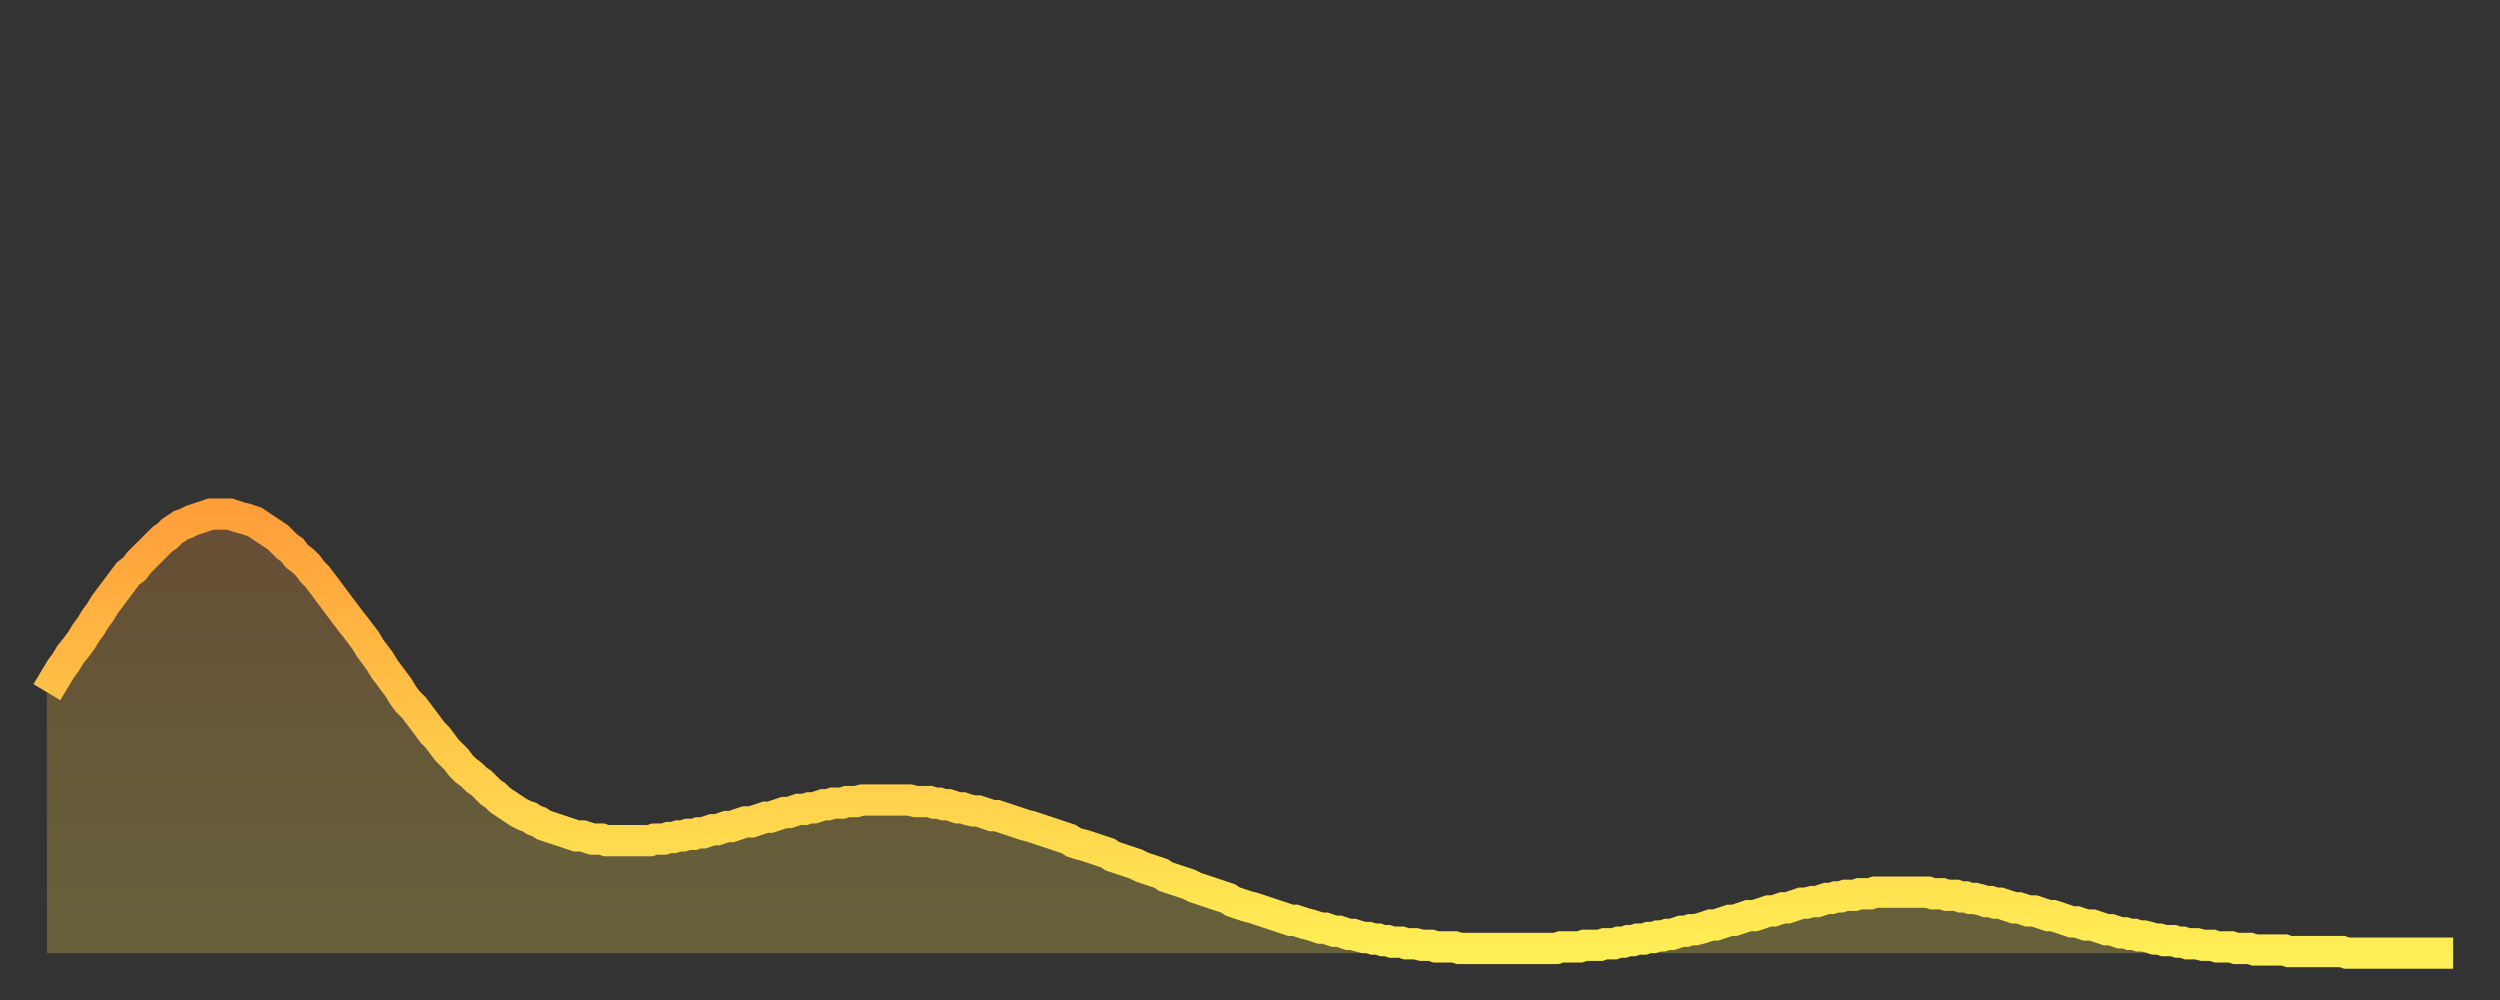
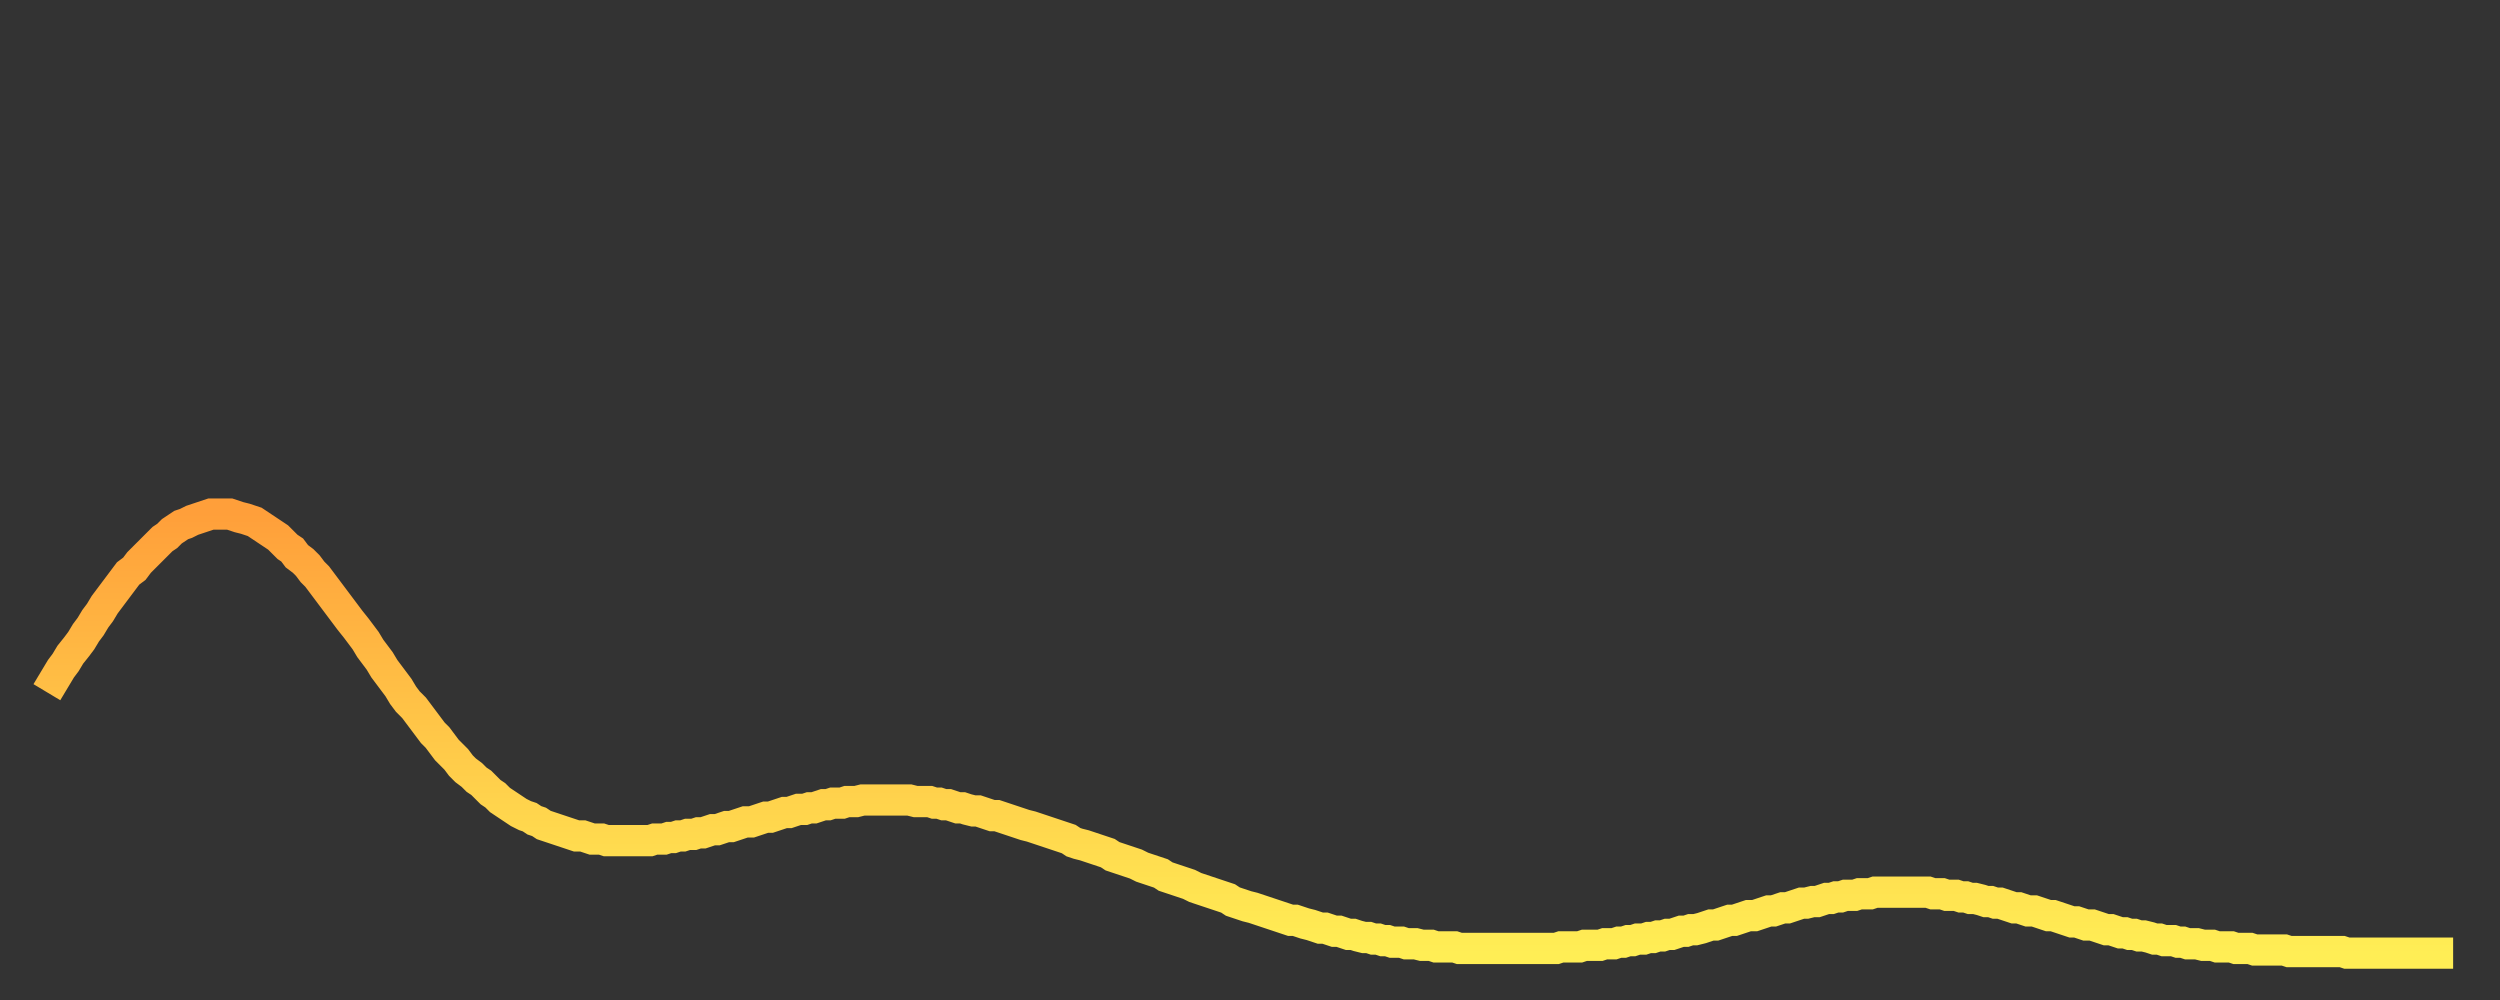
<svg xmlns="http://www.w3.org/2000/svg" baseProfile="full" height="64" version="1.1" width="160">
  <rect width="100%" height="100%" fill="#333333" stroke="none" />
  <defs>
    <linearGradient id="id468236" x1="0" x2="0" y1="0" y2="1">
      <stop offset="0%" stop-color="#ff9f3a" />
      <stop offset="50%" stop-color="#ffc748" />
      <stop offset="100%" stop-color="#ffee55" />
    </linearGradient>
  </defs>
  <g transform="translate(3,3)">
    <g>
      <path d="M 0.0 41.3 0.3 40.8 0.6 40.3 0.9 39.8 1.2 39.4 1.5 38.9 1.9 38.4 2.2 38.0 2.5 37.5 2.8 37.1 3.1 36.6 3.4 36.2 3.7 35.7 4.0 35.3 4.3 34.9 4.6 34.5 4.9 34.1 5.2 33.7 5.6 33.4 5.9 33.0 6.2 32.7 6.5 32.4 6.8 32.1 7.1 31.8 7.4 31.5 7.7 31.3 8.0 31.0 8.3 30.8 8.6 30.6 8.9 30.5 9.3 30.3 9.6 30.2 9.9 30.1 10.2 30.0 10.5 29.9 10.8 29.9 11.1 29.9 11.4 29.9 11.7 29.9 12.0 30.0 12.3 30.1 12.7 30.2 13.0 30.3 13.3 30.4 13.6 30.6 13.9 30.8 14.2 31.0 14.5 31.2 14.8 31.4 15.1 31.7 15.4 32.0 15.7 32.2 16.0 32.6 16.4 32.9 16.7 33.2 17.0 33.6 17.3 33.9 17.6 34.3 17.9 34.7 18.2 35.1 18.5 35.5 18.8 35.9 19.1 36.3 19.4 36.7 19.8 37.2 20.1 37.6 20.4 38.0 20.7 38.5 21.0 38.9 21.3 39.3 21.6 39.8 21.9 40.2 22.2 40.6 22.5 41.0 22.8 41.5 23.1 41.9 23.5 42.3 23.8 42.7 24.1 43.1 24.4 43.5 24.7 43.9 25.0 44.2 25.3 44.6 25.6 45.0 25.9 45.3 26.2 45.6 26.5 46.0 26.8 46.3 27.2 46.6 27.5 46.9 27.8 47.1 28.1 47.4 28.4 47.7 28.7 47.9 29.0 48.2 29.3 48.4 29.6 48.6 29.9 48.8 30.2 49.0 30.6 49.2 30.9 49.3 31.2 49.5 31.5 49.6 31.8 49.8 32.1 49.9 32.4 50.0 32.7 50.1 33.0 50.2 33.3 50.3 33.6 50.4 33.9 50.5 34.3 50.5 34.6 50.6 34.9 50.7 35.2 50.7 35.5 50.7 35.8 50.8 36.1 50.8 36.4 50.8 36.7 50.8 37.0 50.8 37.3 50.8 37.7 50.8 38.0 50.8 38.3 50.8 38.6 50.8 38.9 50.7 39.2 50.7 39.5 50.7 39.8 50.6 40.1 50.6 40.4 50.5 40.7 50.5 41.0 50.4 41.4 50.4 41.7 50.3 42.0 50.3 42.3 50.2 42.6 50.1 42.9 50.1 43.2 50.0 43.5 49.9 43.8 49.9 44.1 49.8 44.4 49.7 44.7 49.6 45.1 49.6 45.4 49.5 45.7 49.4 46.0 49.3 46.3 49.3 46.6 49.2 46.9 49.1 47.2 49.0 47.5 49.0 47.8 48.9 48.1 48.8 48.5 48.8 48.8 48.7 49.1 48.7 49.4 48.6 49.7 48.5 50.0 48.5 50.3 48.4 50.6 48.4 50.9 48.4 51.2 48.3 51.5 48.3 51.8 48.3 52.2 48.2 52.5 48.2 52.8 48.2 53.1 48.2 53.4 48.2 53.7 48.2 54.0 48.2 54.3 48.2 54.6 48.2 54.9 48.2 55.2 48.2 55.6 48.3 55.9 48.3 56.2 48.3 56.5 48.3 56.8 48.4 57.1 48.4 57.4 48.5 57.7 48.5 58.0 48.6 58.3 48.7 58.6 48.7 58.9 48.8 59.3 48.9 59.6 48.9 59.9 49.0 60.2 49.1 60.5 49.2 60.8 49.2 61.1 49.3 61.4 49.4 61.7 49.5 62.0 49.6 62.3 49.7 62.6 49.8 63.0 49.9 63.3 50.0 63.6 50.1 63.9 50.2 64.2 50.3 64.5 50.4 64.8 50.5 65.1 50.6 65.4 50.7 65.7 50.9 66.0 51.0 66.4 51.1 66.7 51.2 67.0 51.3 67.3 51.4 67.6 51.5 67.9 51.6 68.2 51.8 68.5 51.9 68.8 52.0 69.1 52.1 69.4 52.2 69.7 52.3 70.1 52.5 70.4 52.6 70.7 52.7 71.0 52.8 71.3 52.9 71.6 53.1 71.9 53.2 72.2 53.3 72.5 53.4 72.8 53.5 73.1 53.6 73.5 53.8 73.8 53.9 74.1 54.0 74.4 54.1 74.7 54.2 75.0 54.3 75.3 54.4 75.6 54.5 75.9 54.7 76.2 54.8 76.5 54.9 76.8 55.0 77.2 55.1 77.5 55.2 77.8 55.3 78.1 55.4 78.4 55.5 78.7 55.6 79.0 55.7 79.3 55.8 79.6 55.9 79.9 55.9 80.2 56.0 80.5 56.1 80.9 56.2 81.2 56.3 81.5 56.4 81.8 56.4 82.1 56.5 82.4 56.6 82.7 56.6 83.0 56.7 83.3 56.8 83.6 56.8 83.9 56.9 84.3 57.0 84.6 57.0 84.9 57.1 85.2 57.1 85.5 57.2 85.8 57.2 86.1 57.3 86.4 57.3 86.7 57.3 87.0 57.4 87.3 57.4 87.6 57.4 88.0 57.5 88.3 57.5 88.6 57.5 88.9 57.6 89.2 57.6 89.5 57.6 89.8 57.6 90.1 57.6 90.4 57.7 90.7 57.7 91.0 57.7 91.4 57.7 91.7 57.7 92.0 57.7 92.3 57.7 92.6 57.7 92.9 57.7 93.2 57.7 93.5 57.7 93.8 57.7 94.1 57.7 94.4 57.7 94.7 57.7 95.1 57.7 95.4 57.7 95.7 57.7 96.0 57.7 96.3 57.7 96.6 57.7 96.9 57.6 97.2 57.6 97.5 57.6 97.8 57.6 98.1 57.6 98.4 57.5 98.8 57.5 99.1 57.5 99.4 57.5 99.7 57.4 100.0 57.4 100.3 57.4 100.6 57.3 100.9 57.3 101.2 57.2 101.5 57.2 101.8 57.1 102.2 57.1 102.5 57.0 102.8 57.0 103.1 56.9 103.4 56.9 103.7 56.8 104.0 56.8 104.3 56.7 104.6 56.6 104.9 56.6 105.2 56.5 105.5 56.5 105.9 56.4 106.2 56.3 106.5 56.2 106.8 56.2 107.1 56.1 107.4 56.0 107.7 55.9 108.0 55.9 108.3 55.8 108.6 55.7 108.9 55.6 109.3 55.6 109.6 55.5 109.9 55.4 110.2 55.3 110.5 55.3 110.8 55.2 111.1 55.1 111.4 55.1 111.7 55.0 112.0 54.9 112.3 54.8 112.6 54.8 113.0 54.7 113.3 54.7 113.6 54.6 113.9 54.5 114.2 54.5 114.5 54.4 114.8 54.4 115.1 54.3 115.4 54.3 115.7 54.3 116.0 54.2 116.3 54.2 116.7 54.2 117.0 54.1 117.3 54.1 117.6 54.1 117.9 54.1 118.2 54.1 118.5 54.1 118.8 54.1 119.1 54.1 119.4 54.1 119.7 54.1 120.1 54.1 120.4 54.1 120.7 54.2 121.0 54.2 121.3 54.2 121.6 54.3 121.9 54.3 122.2 54.3 122.5 54.4 122.8 54.4 123.1 54.5 123.4 54.5 123.8 54.6 124.1 54.7 124.4 54.7 124.7 54.8 125.0 54.8 125.3 54.9 125.6 55.0 125.9 55.1 126.2 55.1 126.5 55.2 126.8 55.3 127.2 55.3 127.5 55.4 127.8 55.5 128.1 55.6 128.4 55.6 128.7 55.7 129.0 55.8 129.3 55.9 129.6 56.0 129.9 56.0 130.2 56.1 130.5 56.2 130.9 56.2 131.2 56.3 131.5 56.4 131.8 56.5 132.1 56.5 132.4 56.6 132.7 56.7 133.0 56.7 133.3 56.8 133.6 56.8 133.9 56.9 134.2 56.9 134.6 57.0 134.9 57.1 135.2 57.1 135.5 57.2 135.8 57.2 136.1 57.2 136.4 57.3 136.7 57.3 137.0 57.4 137.3 57.4 137.6 57.4 138.0 57.5 138.3 57.5 138.6 57.5 138.9 57.6 139.2 57.6 139.5 57.6 139.8 57.6 140.1 57.7 140.4 57.7 140.7 57.7 141.0 57.7 141.3 57.8 141.7 57.8 142.0 57.8 142.3 57.8 142.6 57.8 142.9 57.8 143.2 57.8 143.5 57.9 143.8 57.9 144.1 57.9 144.4 57.9 144.7 57.9 145.1 57.9 145.4 57.9 145.7 57.9 146.0 57.9 146.3 57.9 146.6 57.9 146.9 57.9 147.2 58.0 147.5 58.0 147.8 58.0 148.1 58.0 148.4 58.0 148.8 58.0 149.1 58.0 149.4 58.0 149.7 58.0 150.0 58.0 150.3 58.0 150.6 58.0 150.9 58.0 151.2 58.0 151.5 58.0 151.8 58.0 152.1 58.0 152.5 58.0 152.8 58.0 153.1 58.0 153.4 58.0 153.7 58.0 154.0 58.0" fill="none" id="graph-curve" opacity="1" stroke="url(#id468236)" stroke-width="2" />
-       <path d="M 0 58 L 0.0 41.3 0.3 40.8 0.6 40.3 0.9 39.8 1.2 39.4 1.5 38.9 1.9 38.4 2.2 38.0 2.5 37.5 2.8 37.1 3.1 36.6 3.4 36.2 3.7 35.7 4.0 35.3 4.3 34.9 4.6 34.5 4.9 34.1 5.2 33.7 5.6 33.4 5.9 33.0 6.2 32.7 6.5 32.4 6.8 32.1 7.1 31.8 7.4 31.5 7.7 31.3 8.0 31.0 8.3 30.8 8.6 30.6 8.9 30.5 9.3 30.3 9.6 30.2 9.9 30.1 10.2 30.0 10.5 29.9 10.8 29.9 11.1 29.9 11.4 29.9 11.7 29.9 12.0 30.0 12.3 30.1 12.7 30.2 13.0 30.3 13.3 30.4 13.6 30.6 13.9 30.8 14.2 31.0 14.5 31.2 14.8 31.4 15.1 31.7 15.4 32.0 15.7 32.2 16.0 32.6 16.4 32.9 16.7 33.2 17.0 33.6 17.3 33.9 17.6 34.3 17.9 34.7 18.2 35.1 18.5 35.5 18.8 35.9 19.1 36.3 19.4 36.7 19.8 37.2 20.1 37.6 20.4 38.0 20.7 38.5 21.0 38.9 21.3 39.3 21.6 39.8 21.9 40.2 22.2 40.6 22.5 41.0 22.8 41.5 23.1 41.9 23.5 42.3 23.8 42.7 24.1 43.1 24.4 43.5 24.7 43.9 25.0 44.2 25.3 44.6 25.6 45.0 25.9 45.3 26.2 45.6 26.5 46.0 26.8 46.3 27.2 46.6 27.5 46.9 27.8 47.1 28.1 47.4 28.4 47.7 28.7 47.9 29.0 48.2 29.3 48.4 29.6 48.6 29.9 48.8 30.2 49.0 30.6 49.2 30.9 49.3 31.2 49.5 31.5 49.6 31.8 49.8 32.1 49.9 32.4 50.0 32.7 50.1 33.0 50.2 33.3 50.3 33.6 50.4 33.9 50.5 34.3 50.5 34.6 50.6 34.9 50.7 35.2 50.7 35.5 50.7 35.8 50.8 36.1 50.8 36.4 50.8 36.7 50.8 37.0 50.8 37.3 50.8 37.7 50.8 38.0 50.8 38.3 50.8 38.6 50.8 38.9 50.7 39.2 50.7 39.5 50.7 39.8 50.6 40.1 50.6 40.4 50.5 40.7 50.5 41.0 50.4 41.4 50.4 41.7 50.3 42.0 50.3 42.3 50.2 42.6 50.1 42.9 50.1 43.2 50.0 43.5 49.9 43.8 49.9 44.1 49.8 44.4 49.7 44.7 49.6 45.1 49.6 45.4 49.5 45.7 49.4 46.0 49.3 46.3 49.3 46.6 49.2 46.9 49.1 47.2 49.0 47.5 49.0 47.8 48.9 48.1 48.8 48.5 48.8 48.8 48.7 49.1 48.7 49.4 48.6 49.7 48.5 50.0 48.5 50.3 48.4 50.6 48.4 50.9 48.4 51.2 48.3 51.5 48.3 51.8 48.3 52.2 48.2 52.5 48.2 52.8 48.2 53.1 48.2 53.4 48.2 53.7 48.2 54.0 48.2 54.3 48.2 54.6 48.2 54.9 48.2 55.2 48.2 55.6 48.3 55.9 48.3 56.2 48.3 56.5 48.3 56.8 48.4 57.1 48.4 57.4 48.5 57.7 48.5 58.0 48.6 58.3 48.7 58.6 48.7 58.9 48.8 59.3 48.9 59.6 48.9 59.9 49.0 60.2 49.1 60.5 49.2 60.8 49.2 61.1 49.3 61.4 49.4 61.7 49.5 62.0 49.6 62.3 49.7 62.6 49.8 63.0 49.9 63.3 50.0 63.6 50.1 63.9 50.2 64.2 50.3 64.5 50.4 64.8 50.5 65.1 50.6 65.4 50.7 65.7 50.9 66.0 51.0 66.4 51.1 66.7 51.2 67.0 51.3 67.3 51.4 67.6 51.5 67.9 51.6 68.2 51.8 68.5 51.9 68.8 52.0 69.1 52.1 69.4 52.2 69.7 52.3 70.1 52.5 70.4 52.6 70.7 52.7 71.0 52.8 71.3 52.9 71.6 53.1 71.9 53.2 72.2 53.3 72.5 53.4 72.8 53.5 73.1 53.6 73.5 53.8 73.8 53.9 74.1 54.0 74.4 54.1 74.7 54.2 75.0 54.3 75.3 54.4 75.6 54.5 75.9 54.7 76.2 54.8 76.5 54.9 76.8 55.0 77.2 55.1 77.5 55.2 77.8 55.3 78.1 55.4 78.4 55.5 78.7 55.6 79.0 55.7 79.3 55.8 79.6 55.9 79.9 55.9 80.2 56.0 80.5 56.1 80.9 56.2 81.2 56.3 81.5 56.4 81.8 56.4 82.1 56.5 82.4 56.6 82.7 56.6 83.0 56.7 83.3 56.8 83.6 56.8 83.9 56.9 84.3 57.0 84.6 57.0 84.9 57.1 85.2 57.1 85.5 57.2 85.8 57.2 86.1 57.3 86.4 57.3 86.7 57.3 87.0 57.4 87.3 57.4 87.6 57.4 88.0 57.5 88.3 57.5 88.6 57.5 88.9 57.6 89.2 57.6 89.5 57.6 89.8 57.6 90.1 57.6 90.4 57.7 90.7 57.7 91.0 57.7 91.4 57.7 91.7 57.7 92.0 57.7 92.3 57.7 92.6 57.7 92.9 57.7 93.2 57.7 93.5 57.7 93.8 57.7 94.1 57.7 94.4 57.7 94.7 57.7 95.1 57.7 95.4 57.7 95.7 57.7 96.0 57.7 96.3 57.7 96.6 57.7 96.9 57.6 97.2 57.6 97.5 57.6 97.8 57.6 98.1 57.6 98.4 57.5 98.8 57.5 99.1 57.5 99.4 57.5 99.7 57.4 100.0 57.4 100.3 57.4 100.6 57.3 100.9 57.3 101.2 57.2 101.5 57.2 101.8 57.1 102.2 57.1 102.5 57.0 102.8 57.0 103.1 56.9 103.4 56.9 103.7 56.8 104.0 56.8 104.3 56.7 104.6 56.6 104.9 56.6 105.2 56.5 105.5 56.5 105.9 56.4 106.2 56.3 106.5 56.2 106.8 56.2 107.1 56.1 107.4 56.0 107.7 55.9 108.0 55.9 108.3 55.8 108.6 55.7 108.9 55.6 109.3 55.6 109.6 55.5 109.9 55.4 110.2 55.3 110.5 55.3 110.8 55.2 111.1 55.1 111.4 55.1 111.7 55.0 112.0 54.9 112.3 54.8 112.6 54.8 113.0 54.7 113.3 54.7 113.6 54.6 113.9 54.5 114.2 54.5 114.5 54.4 114.8 54.4 115.1 54.3 115.4 54.3 115.7 54.3 116.0 54.2 116.3 54.2 116.7 54.2 117.0 54.1 117.3 54.1 117.6 54.1 117.9 54.1 118.2 54.1 118.5 54.1 118.8 54.1 119.1 54.1 119.4 54.1 119.7 54.1 120.1 54.1 120.4 54.1 120.7 54.2 121.0 54.2 121.3 54.2 121.6 54.3 121.9 54.3 122.2 54.3 122.5 54.4 122.8 54.4 123.1 54.5 123.4 54.5 123.8 54.6 124.1 54.7 124.4 54.7 124.7 54.8 125.0 54.8 125.3 54.9 125.6 55.0 125.9 55.1 126.2 55.1 126.5 55.2 126.8 55.3 127.2 55.3 127.5 55.4 127.8 55.5 128.1 55.6 128.4 55.6 128.7 55.7 129.0 55.8 129.3 55.9 129.6 56.0 129.9 56.0 130.2 56.1 130.5 56.2 130.9 56.2 131.2 56.3 131.5 56.4 131.8 56.5 132.1 56.5 132.4 56.6 132.7 56.7 133.0 56.7 133.3 56.8 133.6 56.8 133.9 56.9 134.2 56.9 134.6 57.0 134.9 57.1 135.2 57.1 135.5 57.2 135.8 57.2 136.1 57.2 136.4 57.3 136.7 57.3 137.0 57.4 137.3 57.4 137.6 57.4 138.0 57.5 138.3 57.5 138.6 57.5 138.9 57.6 139.2 57.6 139.5 57.6 139.8 57.6 140.1 57.7 140.4 57.7 140.7 57.7 141.0 57.7 141.3 57.8 141.7 57.8 142.0 57.8 142.3 57.8 142.6 57.8 142.9 57.8 143.2 57.8 143.5 57.9 143.8 57.9 144.1 57.9 144.4 57.9 144.7 57.9 145.1 57.9 145.4 57.9 145.7 57.9 146.0 57.9 146.3 57.9 146.6 57.9 146.9 57.9 147.2 58.0 147.5 58.0 147.8 58.0 148.1 58.0 148.4 58.0 148.8 58.0 149.1 58.0 149.4 58.0 149.7 58.0 150.0 58.0 150.3 58.0 150.6 58.0 150.9 58.0 151.2 58.0 151.5 58.0 151.8 58.0 152.1 58.0 152.5 58.0 152.8 58.0 153.1 58.0 153.4 58.0 153.7 58.0 154.0 58.0 154 58" fill="url(#id468236)" fill-opacity=".25" id="graph-shadow" />
    </g>
  </g>
</svg>